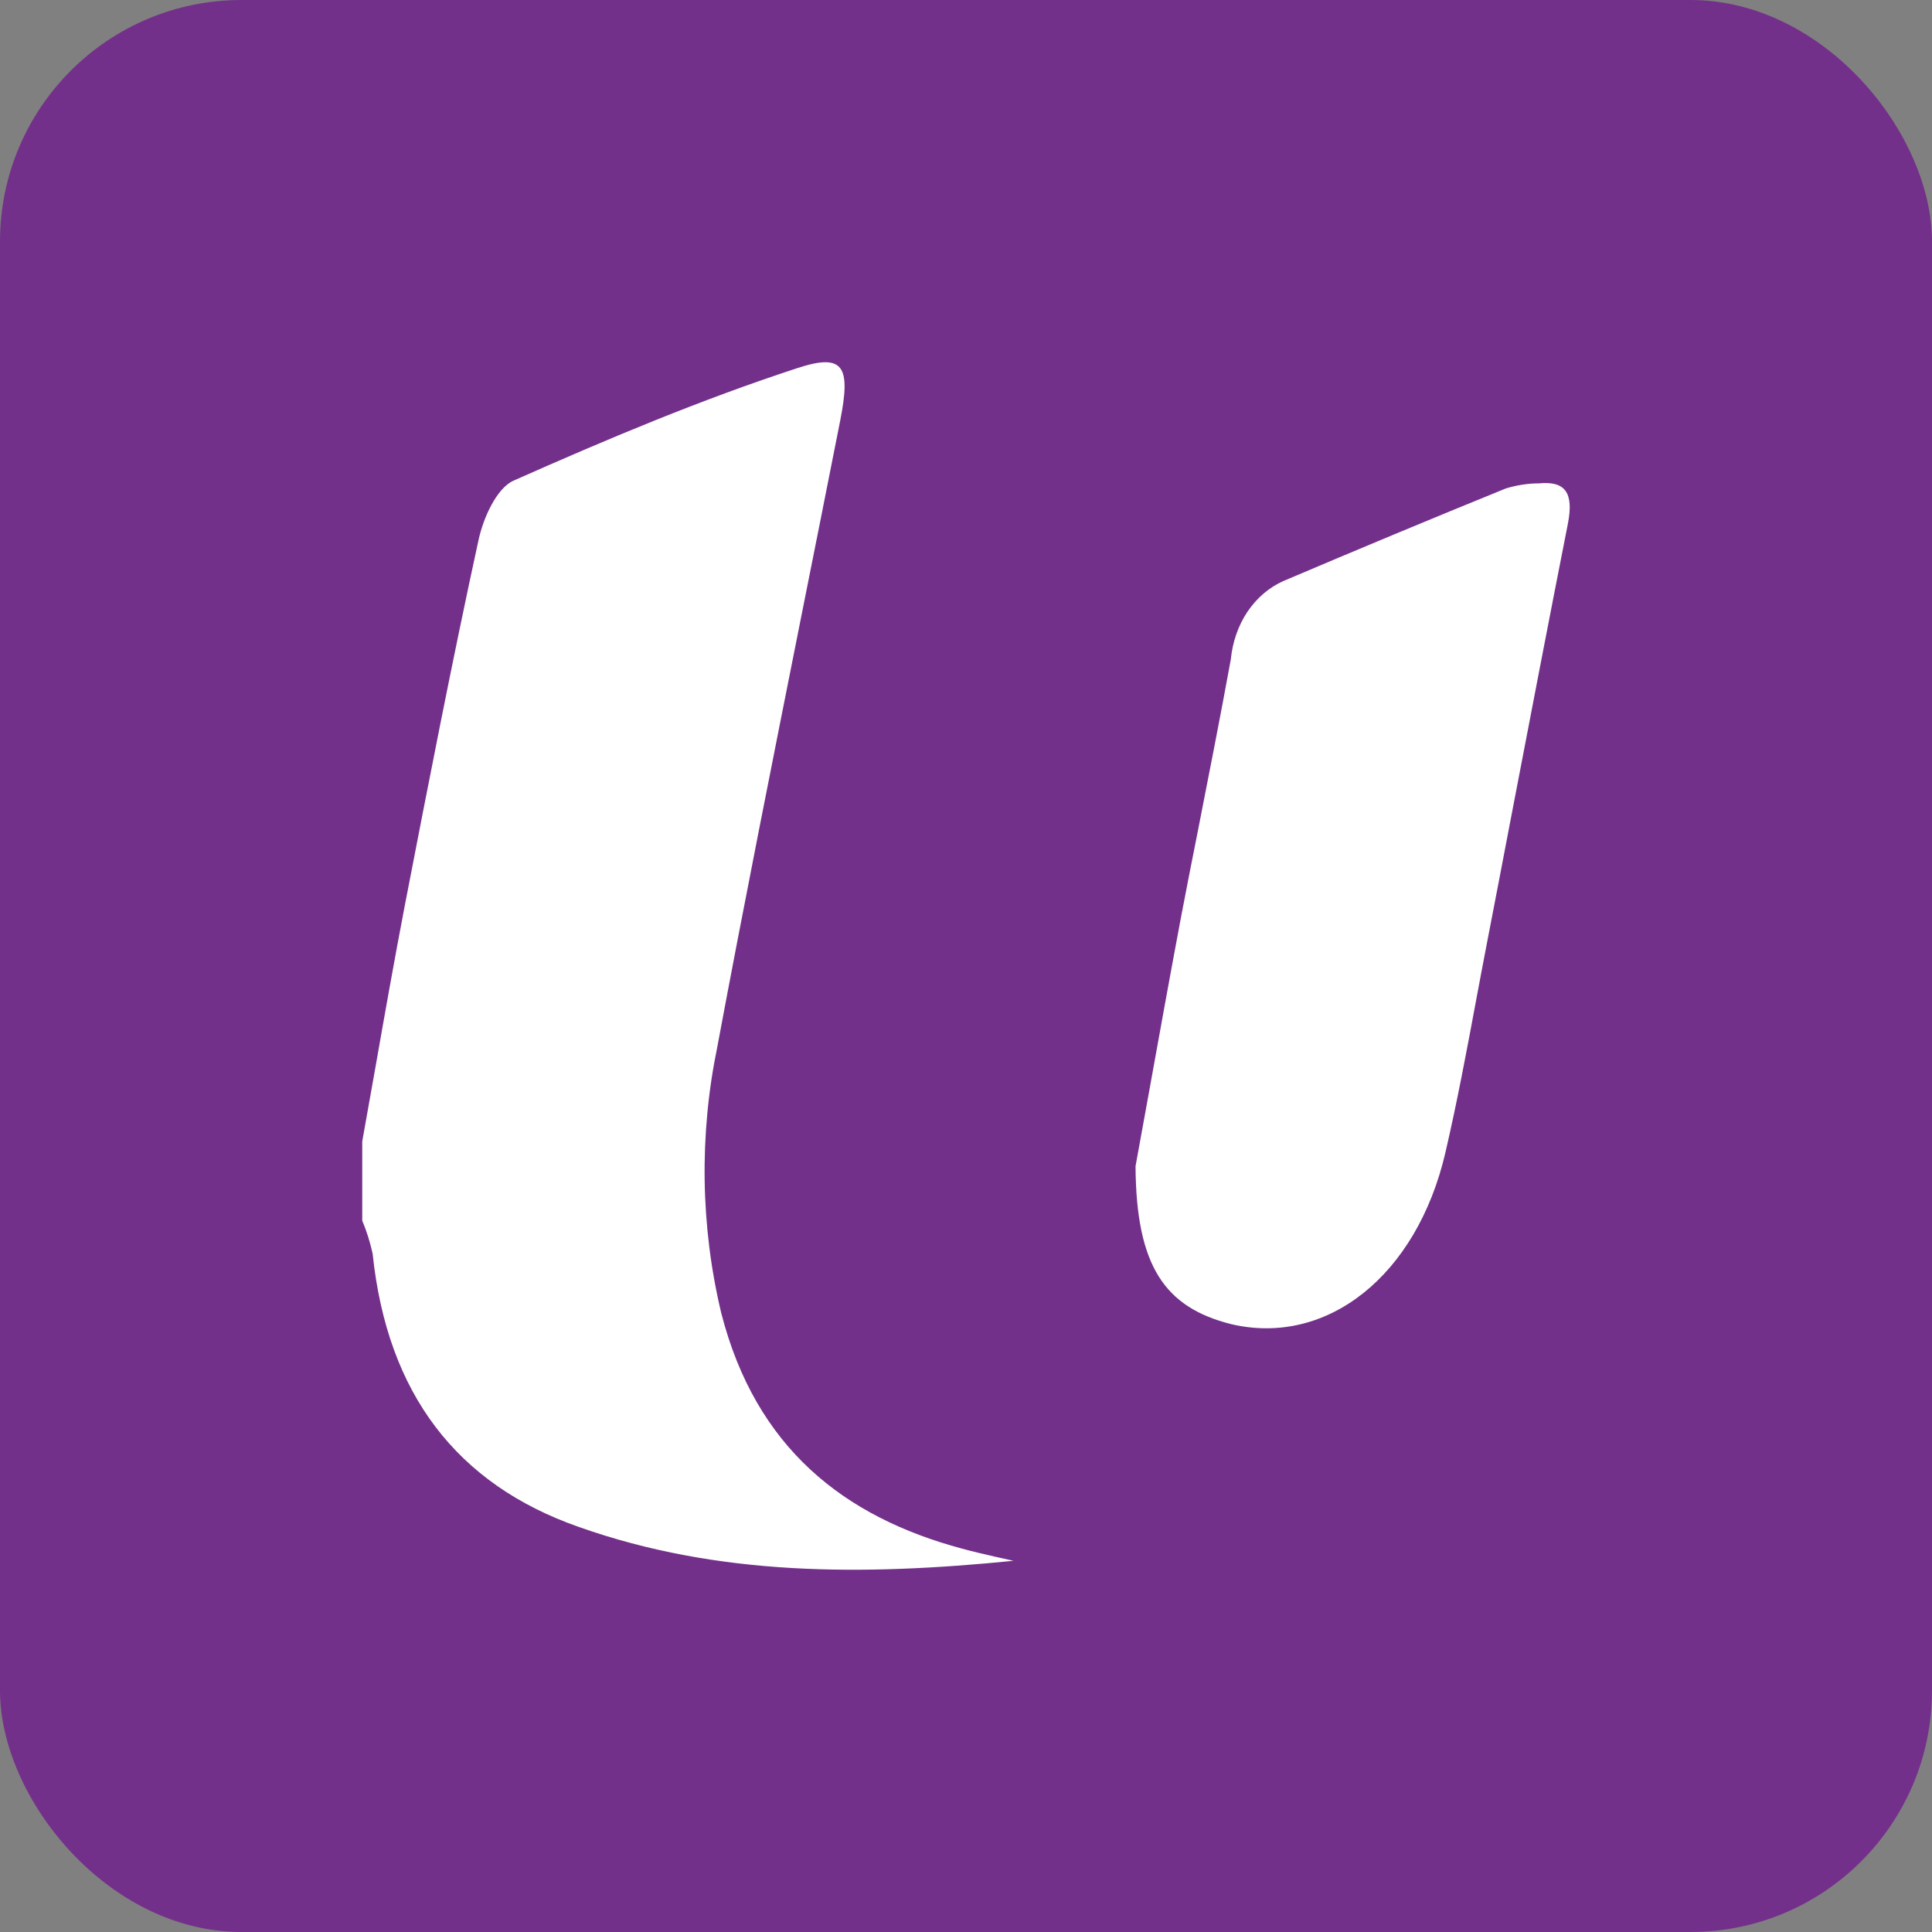
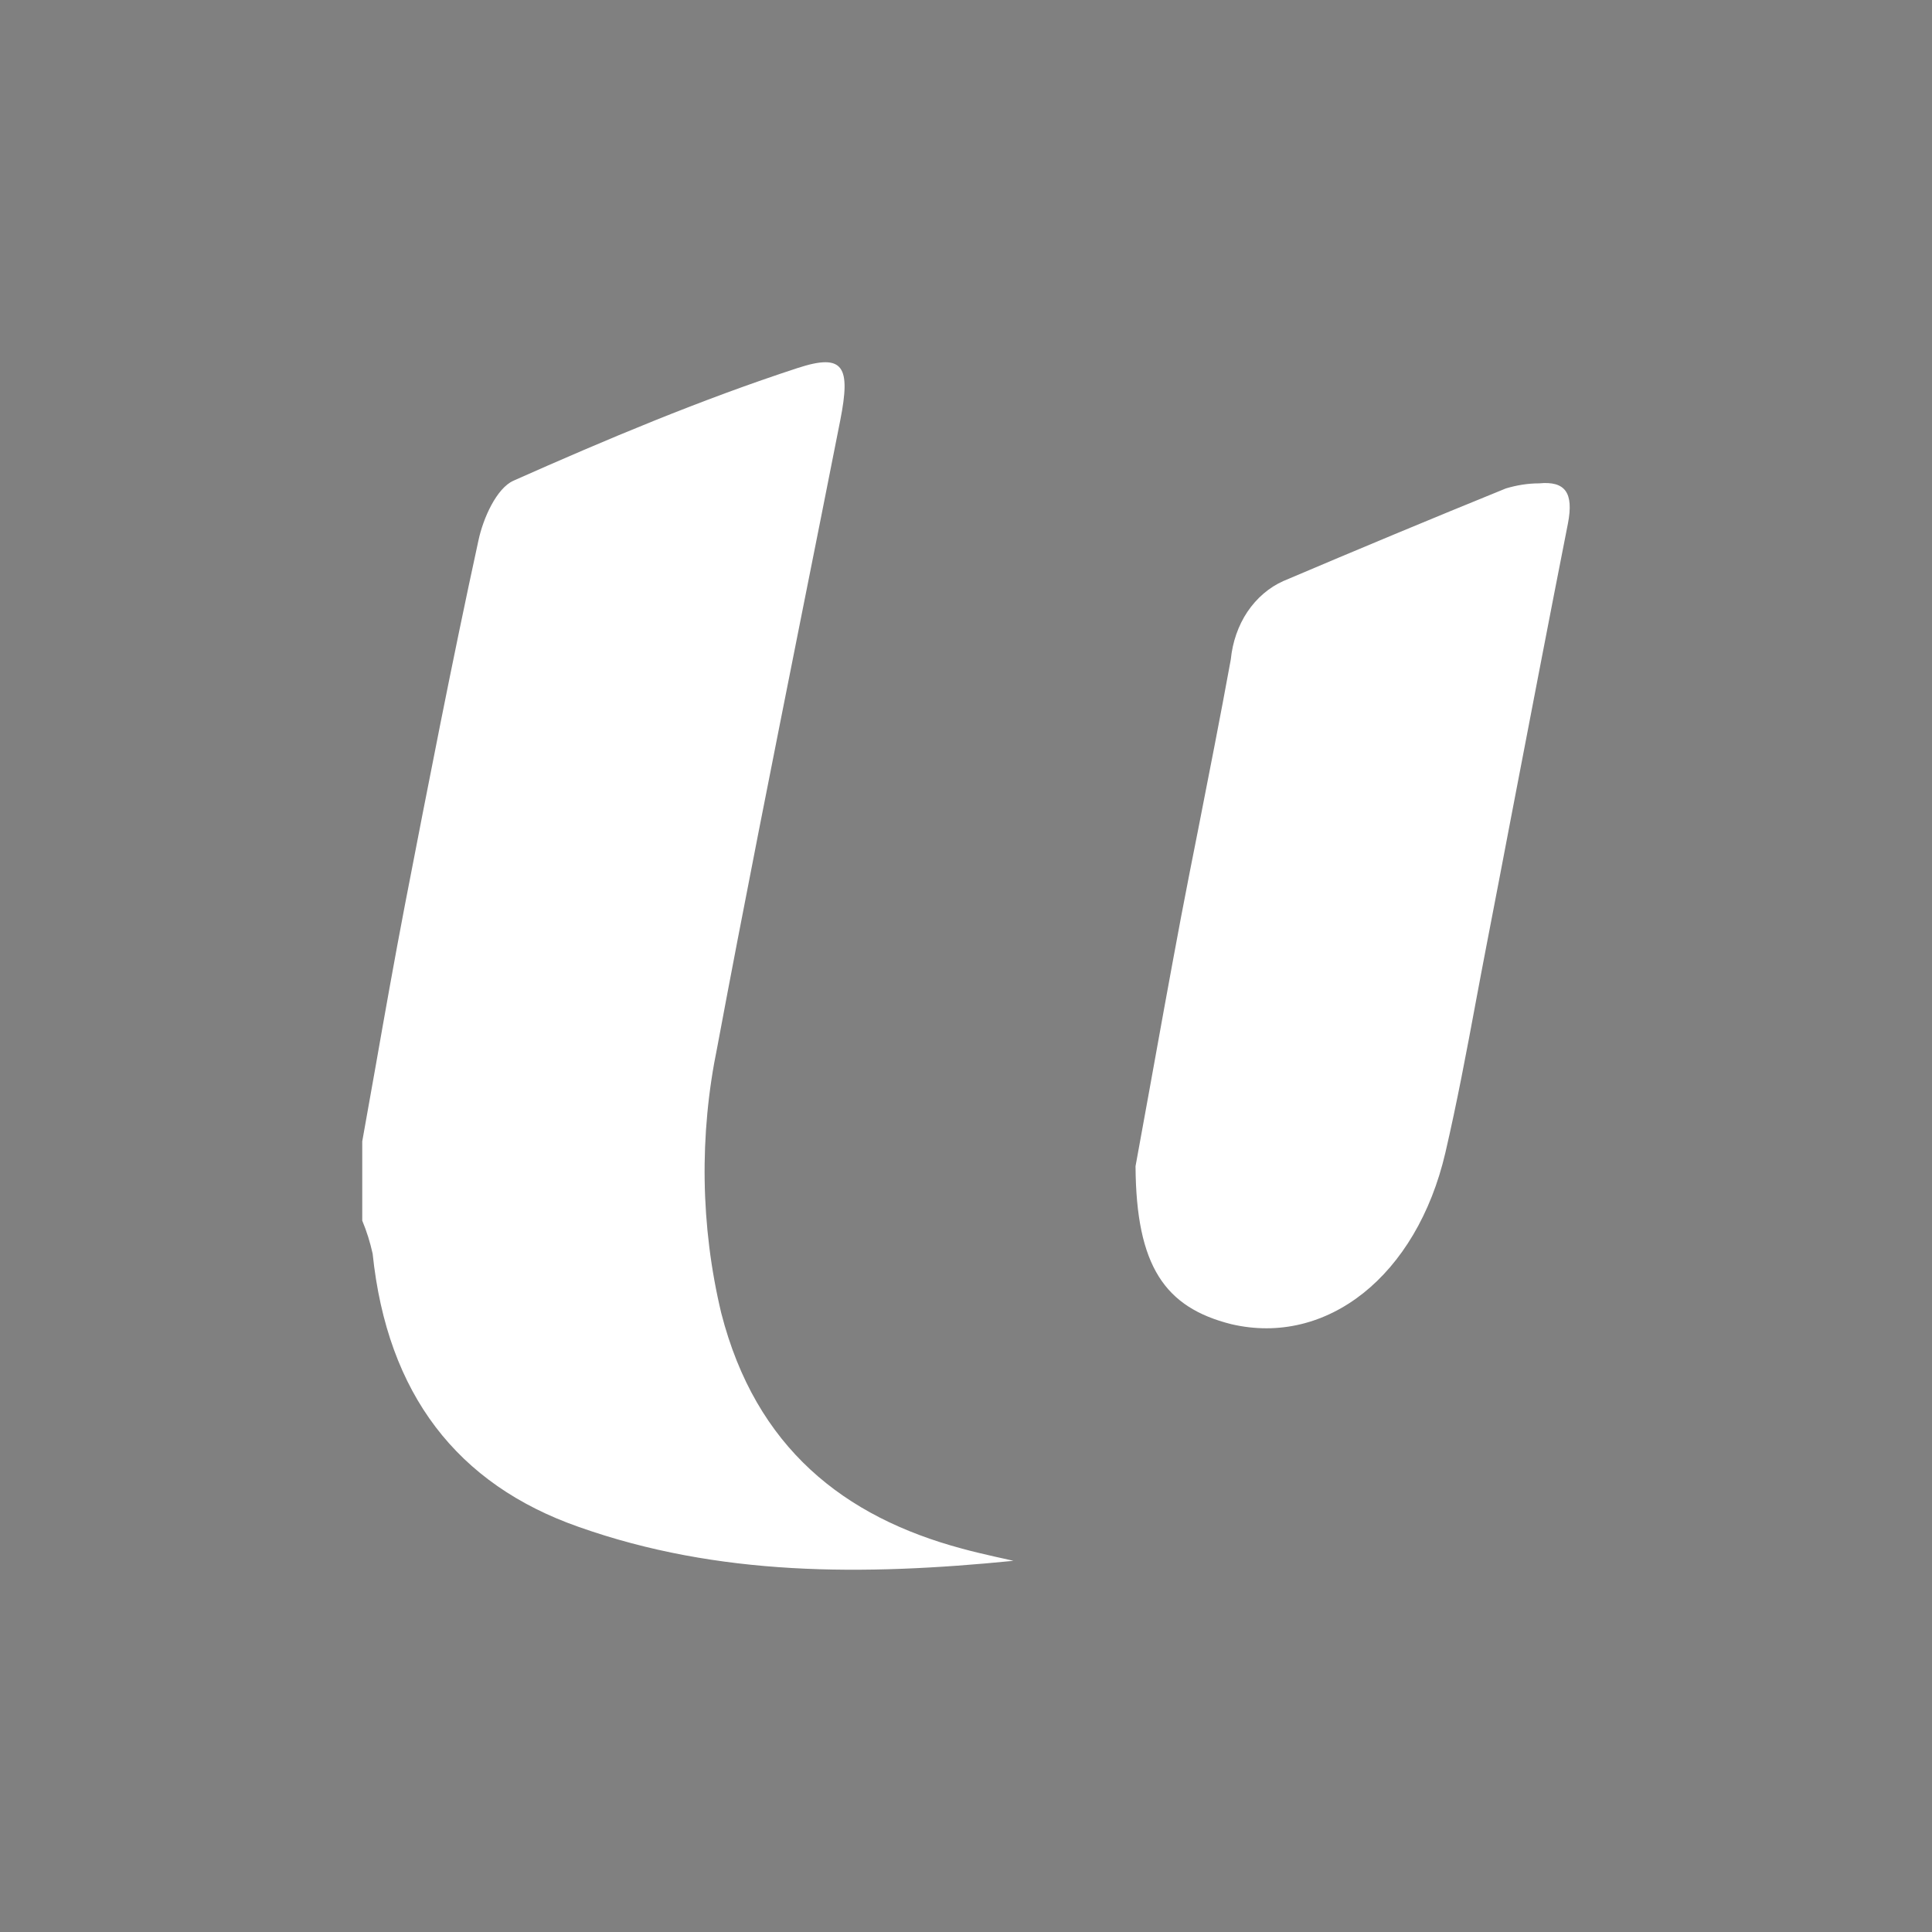
<svg xmlns="http://www.w3.org/2000/svg" width="16px" height="16px" viewBox="0 0 16 16" version="1.1">
  <rect x="0" y="0" width="16" height="16" fill="#808080" stroke="none" />
  <title>linkid_favicon</title>
  <g id="Page-1" stroke="none" stroke-width="1" fill="none" fill-rule="evenodd">
    <g id="linkid_favicon">
-       <rect id="Rectangle" fill="#73308A" fill-rule="nonzero" x="0" y="0" width="16" height="16" rx="2" />
      <path d="M3.111,8.829 C3.074,9.037 3.037,9.244 3,9.452 L3,10.109 C3.037,10.197 3.065,10.288 3.086,10.382 C3.207,11.547 3.788,12.293 4.792,12.645 C5.95,13.055 7.146,13.05 8.393,12.926 C8.339,12.914 8.289,12.902 8.241,12.892 C8.141,12.869 8.054,12.849 7.967,12.825 C6.99,12.563 6.259,11.991 5.973,10.874 C5.801,10.154 5.79,9.398 5.94,8.672 C6.162,7.482 6.399,6.296 6.635,5.109 C6.743,4.566 6.852,4.023 6.959,3.479 C7.046,3.036 6.989,2.922 6.605,3.048 C5.806,3.309 5.024,3.638 4.252,3.981 C4.112,4.044 4.001,4.292 3.962,4.477 C3.744,5.478 3.548,6.488 3.353,7.496 C3.268,7.939 3.189,8.384 3.111,8.829 Z M9.511,9.07 C9.473,9.28 9.437,9.478 9.404,9.658 C9.409,10.489 9.649,10.828 10.196,10.966 C10.987,11.152 11.732,10.568 11.97,9.546 C12.066,9.132 12.145,8.712 12.223,8.292 C12.252,8.135 12.282,7.979 12.312,7.822 C12.38,7.471 12.447,7.12 12.514,6.769 C12.67,5.957 12.825,5.146 12.985,4.335 C13.034,4.081 12.963,3.982 12.746,4.003 C12.653,4.003 12.561,4.018 12.471,4.045 C11.856,4.295 11.242,4.551 10.628,4.812 C10.511,4.864 10.408,4.952 10.331,5.066 C10.254,5.181 10.207,5.318 10.193,5.461 C10.107,5.933 10.014,6.403 9.922,6.873 C9.874,7.113 9.827,7.353 9.781,7.594 C9.685,8.104 9.593,8.615 9.511,9.07 Z" id="Shape" fill="#FFFFFF" />
    </g>
  </g>
</svg>